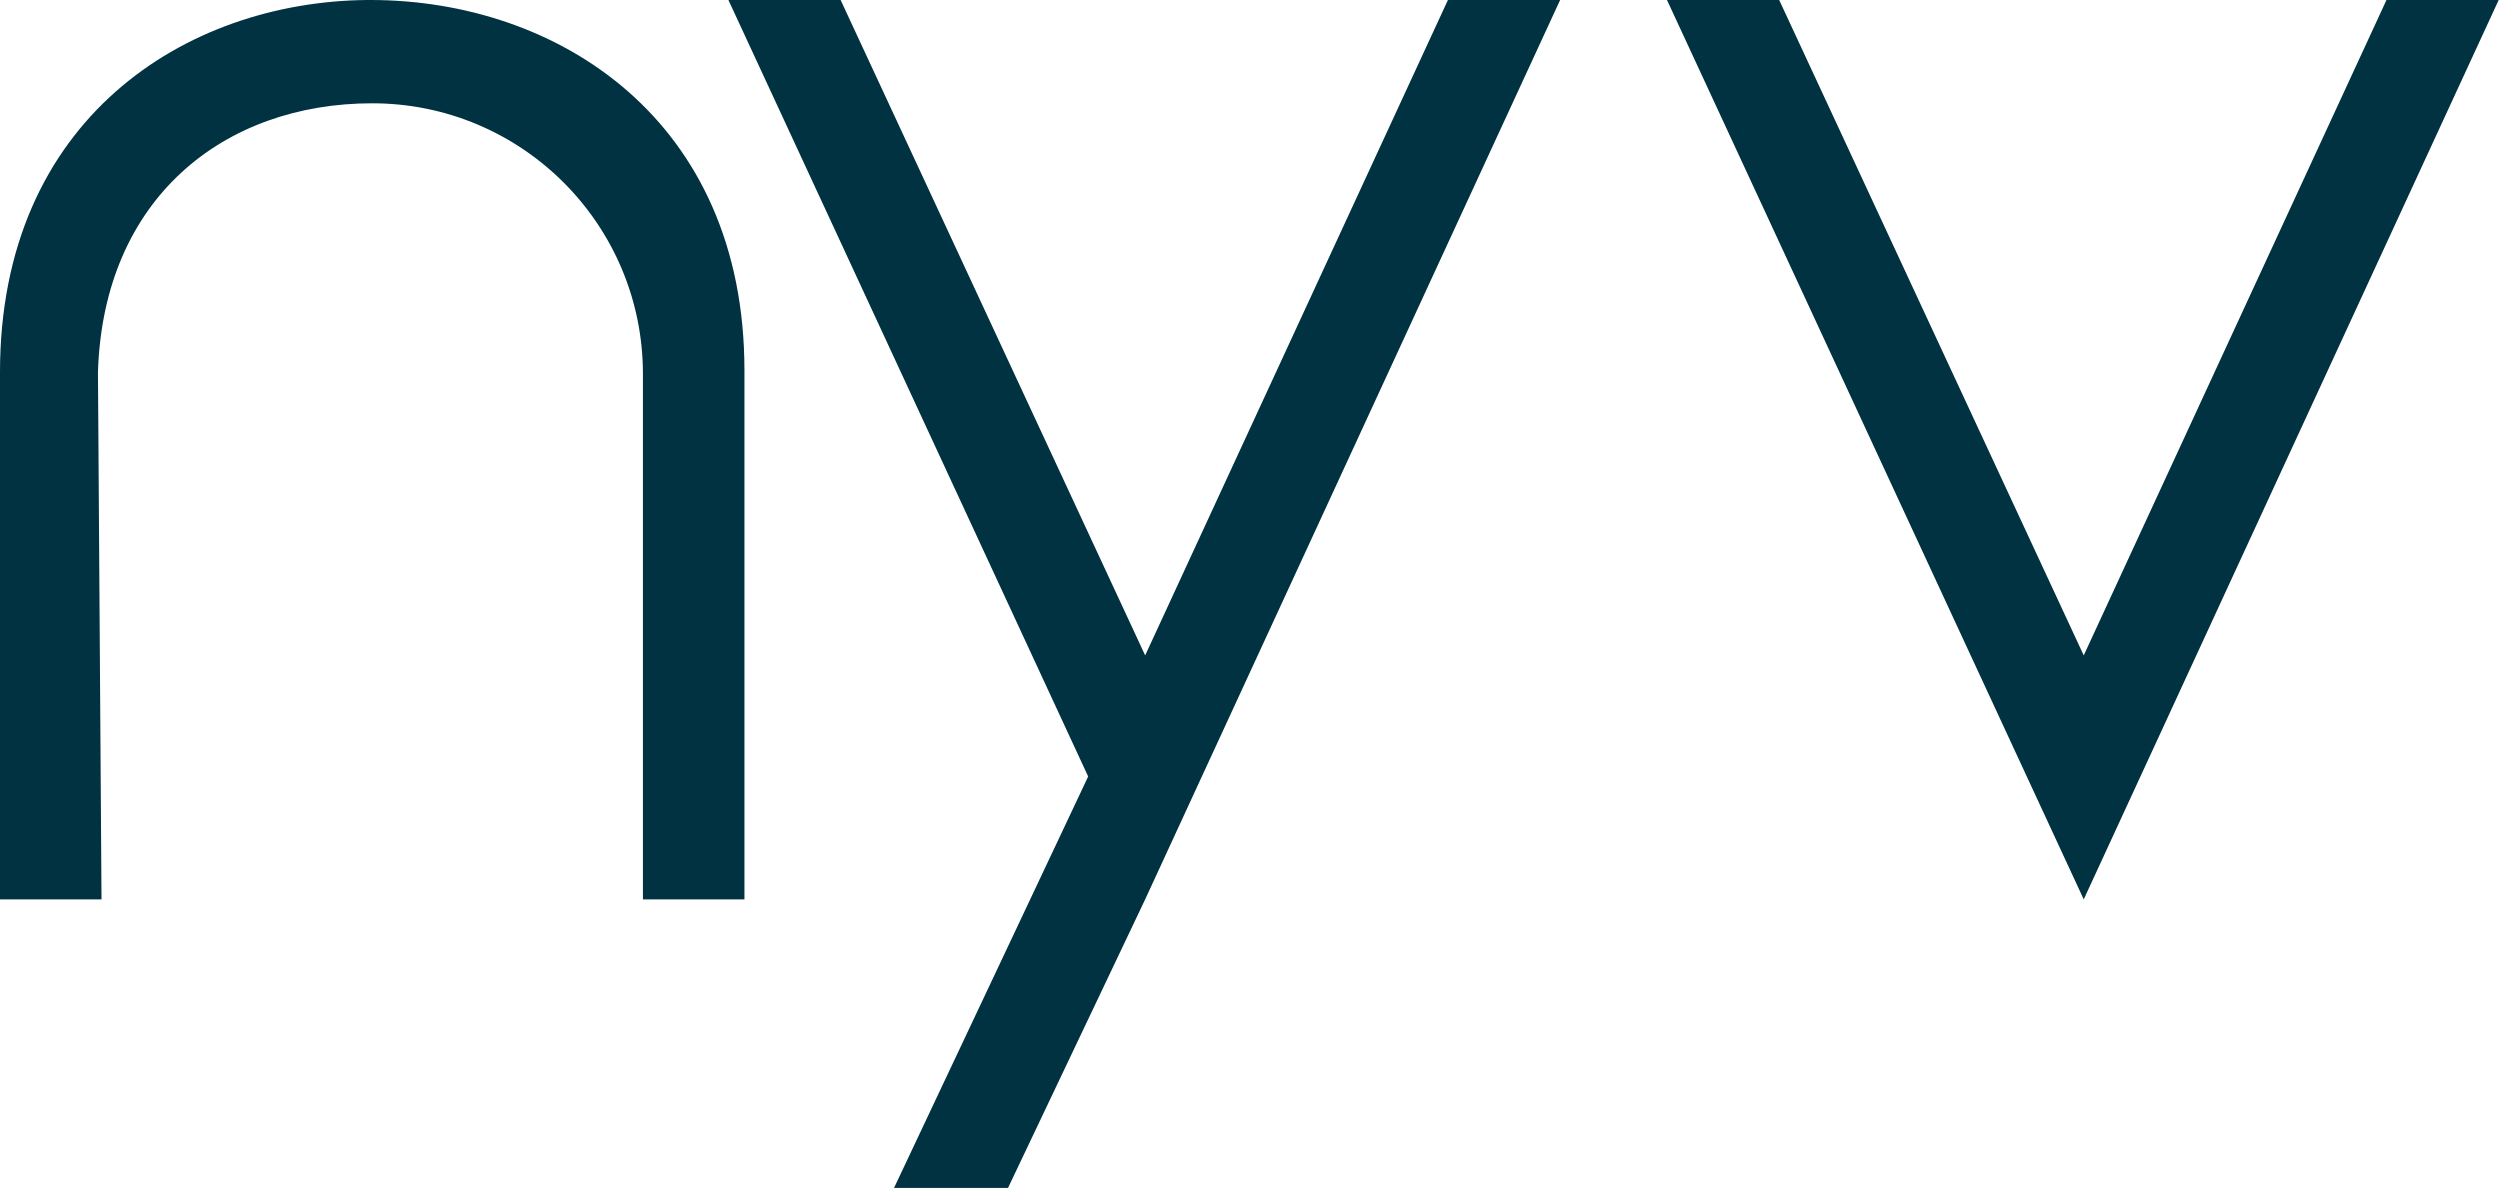
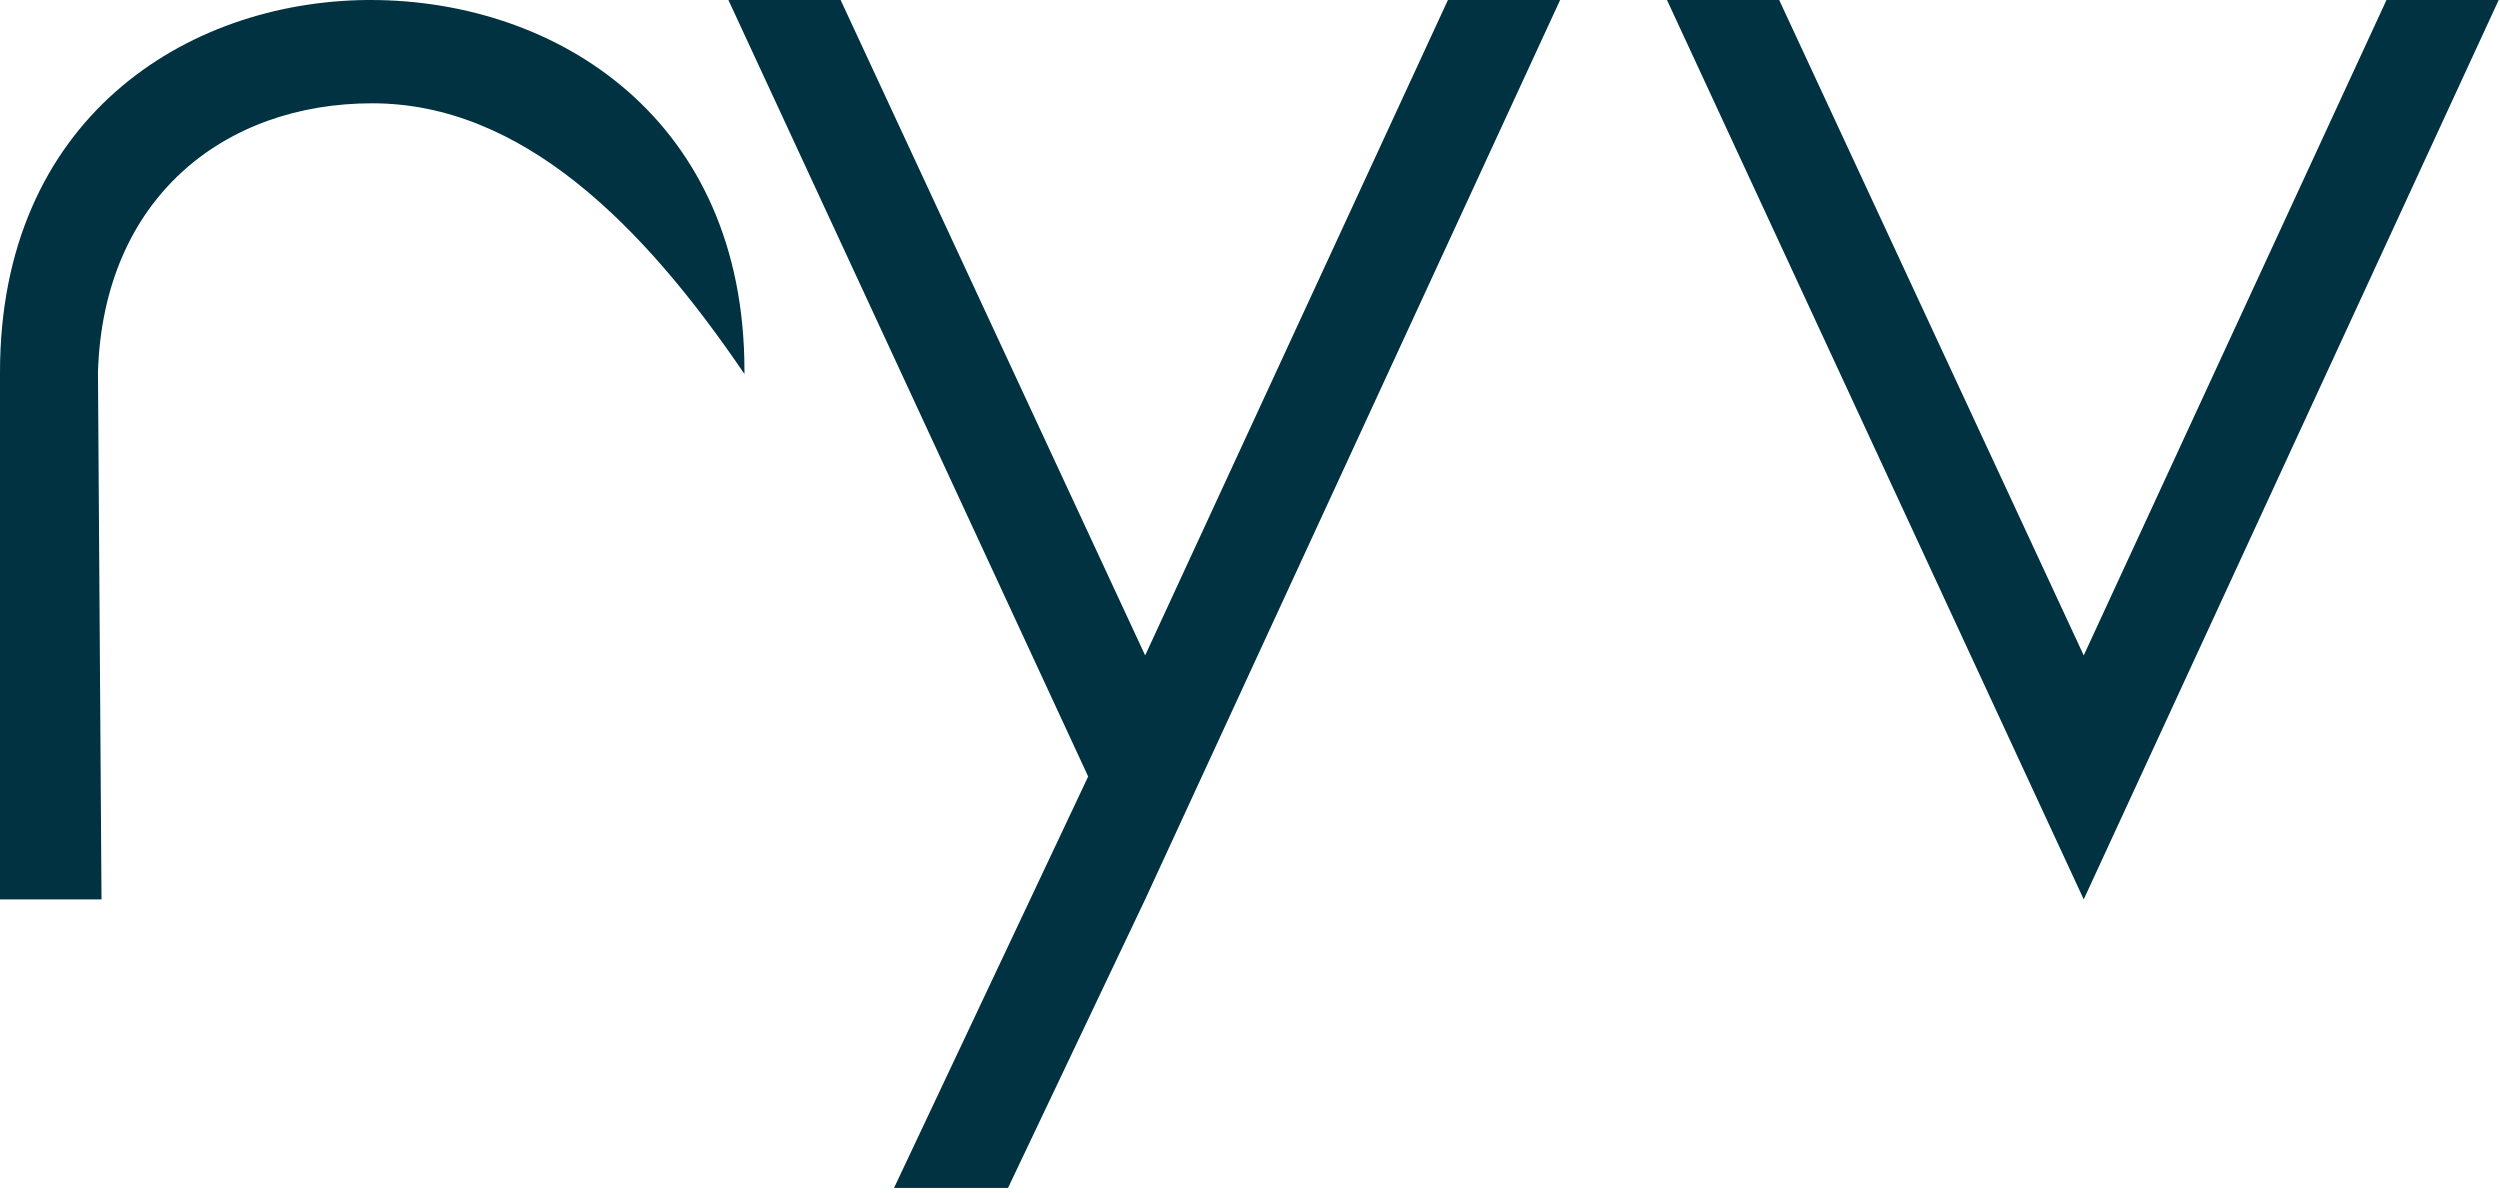
<svg xmlns="http://www.w3.org/2000/svg" width="329" height="157" viewBox="0 0 329 157" fill="none">
-   <path d="M97.969 49.219V118.359H84.609V49.219C84.609 29.531 68.672 13.594 48.984 13.594C29.531 13.594 13.594 26.016 12.891 48.984L13.359 118.359H0V48.984C0 15.703 24.375 0.234 48.281 0H48.75C73.359 0 97.969 15.703 97.969 48.75V49.219ZM95.859 0H110.625L150.703 86.25L190.547 0H205.312L150.703 118.359L132.656 156.328H117.656L143.203 102.188L95.859 0ZM219.375 0H234.141L274.219 86.25L314.062 0H328.828L274.219 118.359L219.375 0Z" fill="#003241" />
+   <path d="M97.969 49.219V118.359V49.219C84.609 29.531 68.672 13.594 48.984 13.594C29.531 13.594 13.594 26.016 12.891 48.984L13.359 118.359H0V48.984C0 15.703 24.375 0.234 48.281 0H48.75C73.359 0 97.969 15.703 97.969 48.75V49.219ZM95.859 0H110.625L150.703 86.25L190.547 0H205.312L150.703 118.359L132.656 156.328H117.656L143.203 102.188L95.859 0ZM219.375 0H234.141L274.219 86.25L314.062 0H328.828L274.219 118.359L219.375 0Z" fill="#003241" />
</svg>